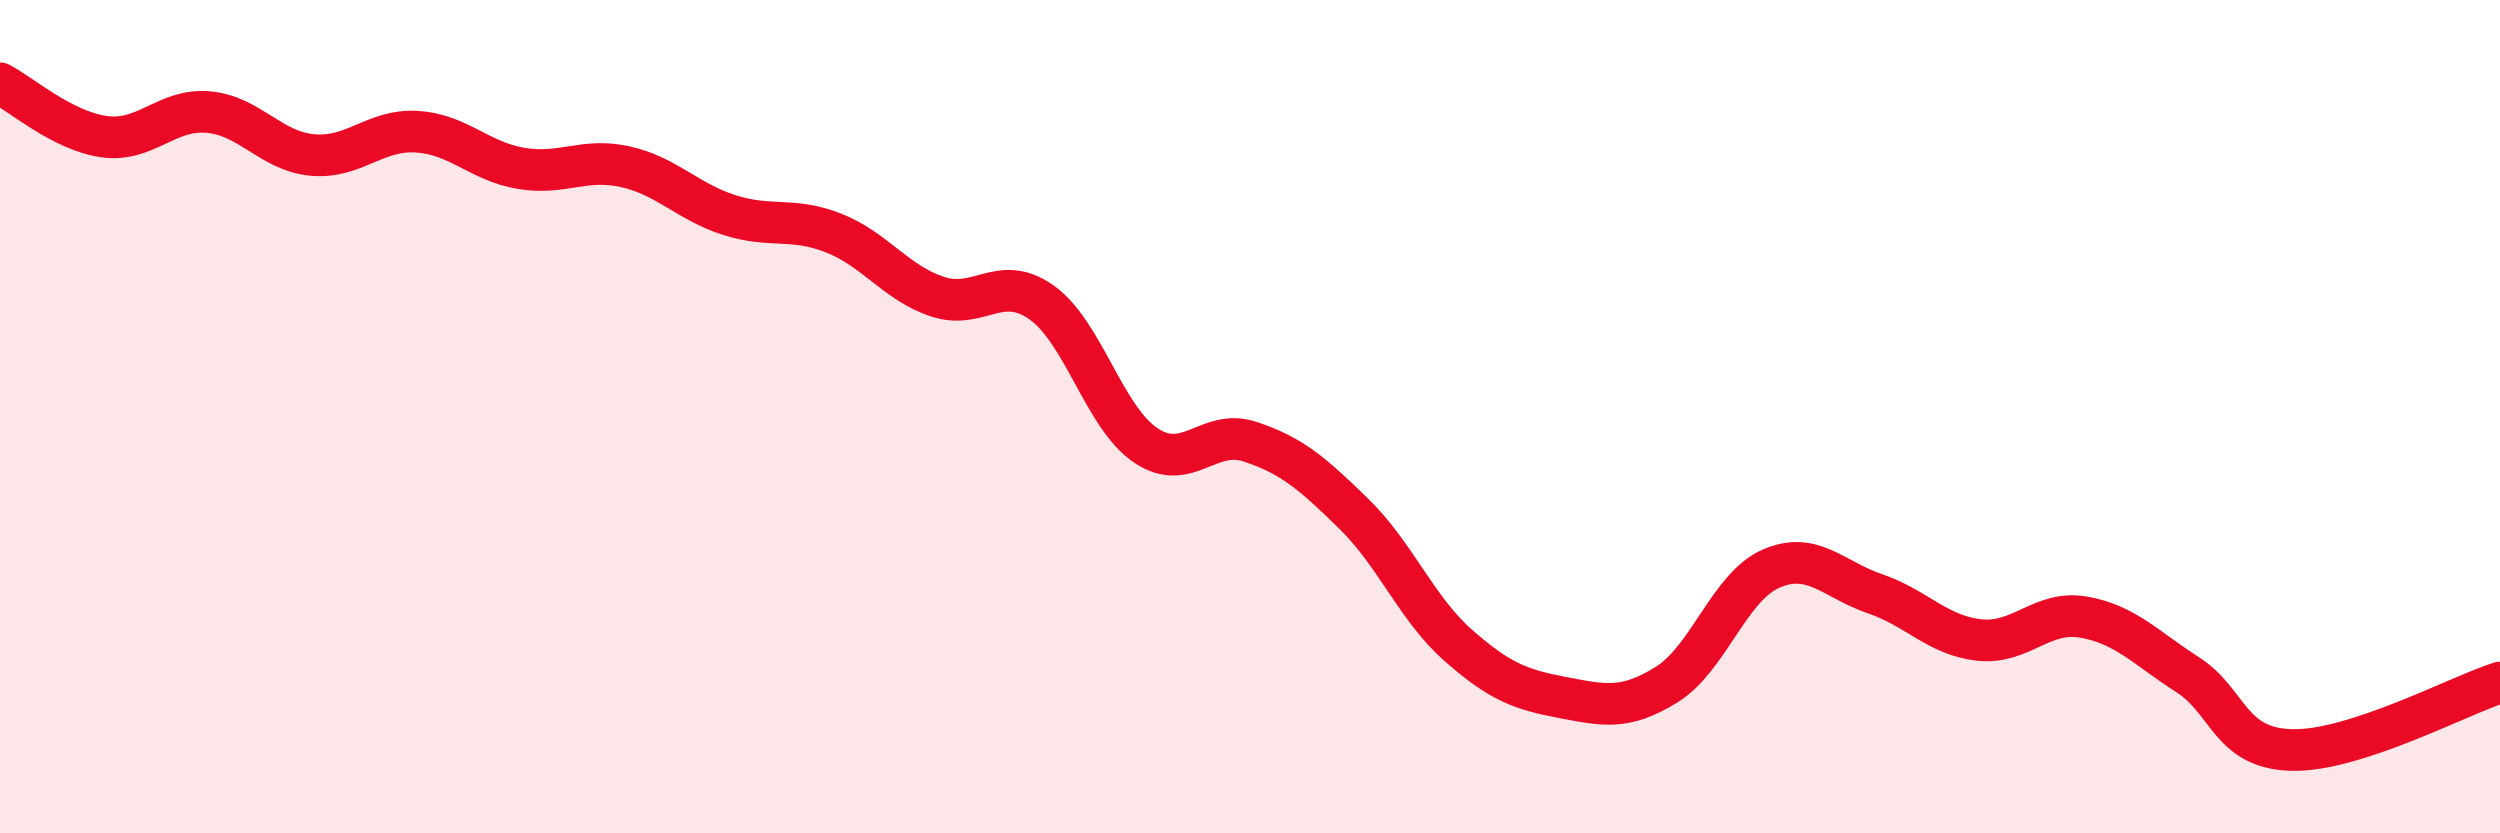
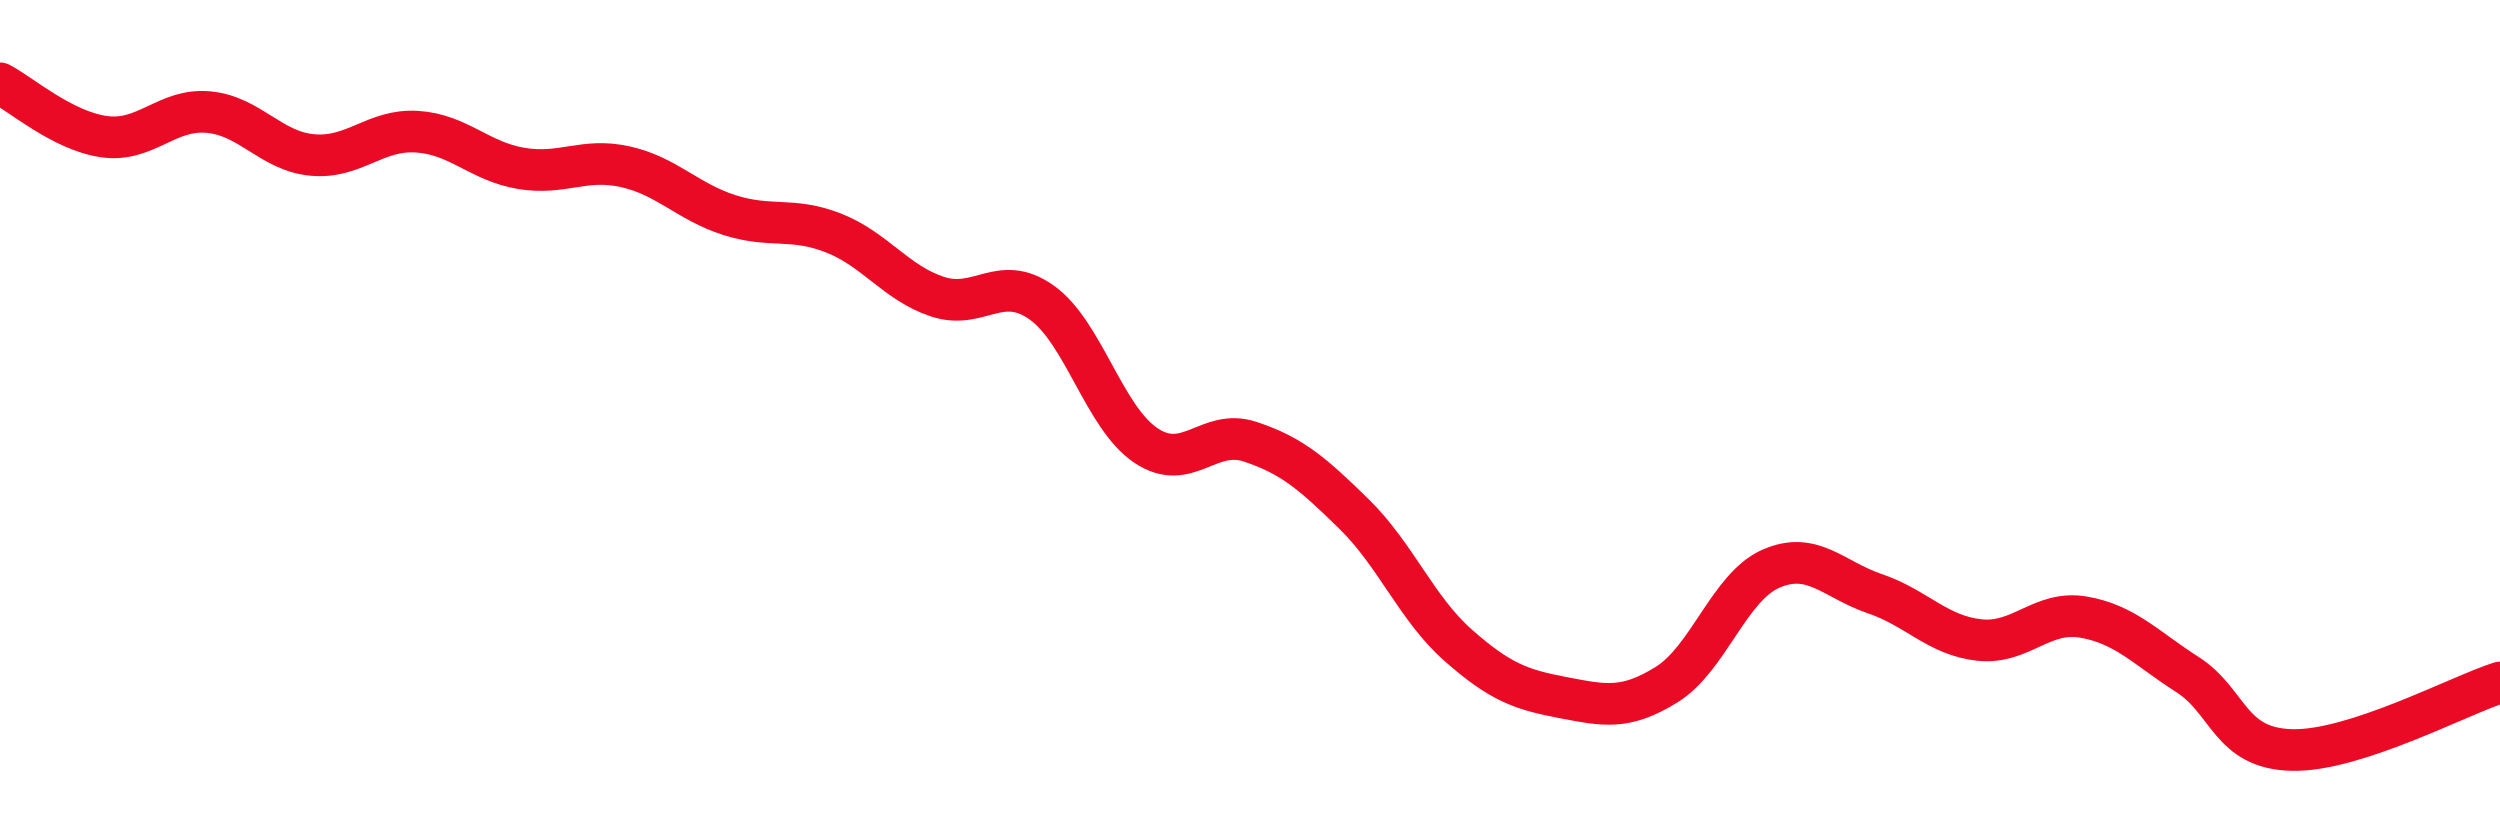
<svg xmlns="http://www.w3.org/2000/svg" width="60" height="20" viewBox="0 0 60 20">
-   <path d="M 0,2 C 0.5,2.26 1.5,3.14 2.5,3.28 C 3.5,3.42 4,2.6 5,2.69 C 6,2.78 6.5,3.63 7.5,3.72 C 8.5,3.81 9,3.1 10,3.16 C 11,3.22 11.5,3.87 12.5,4.04 C 13.5,4.21 14,3.78 15,4 C 16,4.22 16.5,4.84 17.5,5.16 C 18.5,5.48 19,5.2 20,5.59 C 21,5.98 21.5,6.79 22.5,7.12 C 23.5,7.45 24,6.55 25,7.26 C 26,7.97 26.5,10.02 27.5,10.69 C 28.5,11.36 29,10.27 30,10.6 C 31,10.93 31.5,11.36 32.5,12.34 C 33.5,13.32 34,14.61 35,15.49 C 36,16.37 36.5,16.55 37.5,16.74 C 38.5,16.93 39,17.05 40,16.43 C 41,15.81 41.5,14.09 42.5,13.65 C 43.5,13.21 44,13.91 45,14.25 C 46,14.59 46.5,15.25 47.5,15.36 C 48.5,15.47 49,14.64 50,14.81 C 51,14.98 51.5,15.55 52.5,16.19 C 53.5,16.83 53.5,17.96 55,18 C 56.5,18.04 59,16.7 60,16.38L60 20L0 20Z" fill="#EB0A25" opacity="0.1" stroke-linecap="round" stroke-linejoin="round" />
  <path d="M 0,2 C 0.5,2.26 1.5,3.14 2.5,3.28 C 3.5,3.42 4,2.6 5,2.69 C 6,2.78 6.5,3.63 7.5,3.72 C 8.5,3.81 9,3.1 10,3.16 C 11,3.22 11.5,3.87 12.5,4.04 C 13.5,4.21 14,3.78 15,4 C 16,4.22 16.5,4.84 17.5,5.16 C 18.5,5.48 19,5.2 20,5.59 C 21,5.98 21.5,6.79 22.5,7.12 C 23.5,7.45 24,6.55 25,7.26 C 26,7.97 26.5,10.02 27.5,10.69 C 28.5,11.36 29,10.27 30,10.6 C 31,10.93 31.5,11.36 32.5,12.34 C 33.5,13.32 34,14.61 35,15.49 C 36,16.37 36.5,16.55 37.5,16.74 C 38.5,16.93 39,17.05 40,16.43 C 41,15.81 41.5,14.09 42.5,13.65 C 43.5,13.21 44,13.91 45,14.25 C 46,14.59 46.5,15.25 47.5,15.36 C 48.5,15.47 49,14.64 50,14.81 C 51,14.98 51.5,15.55 52.5,16.19 C 53.5,16.83 53.5,17.96 55,18 C 56.5,18.04 59,16.7 60,16.38" stroke="#EB0A25" stroke-width="1" fill="none" stroke-linecap="round" stroke-linejoin="round" />
</svg>